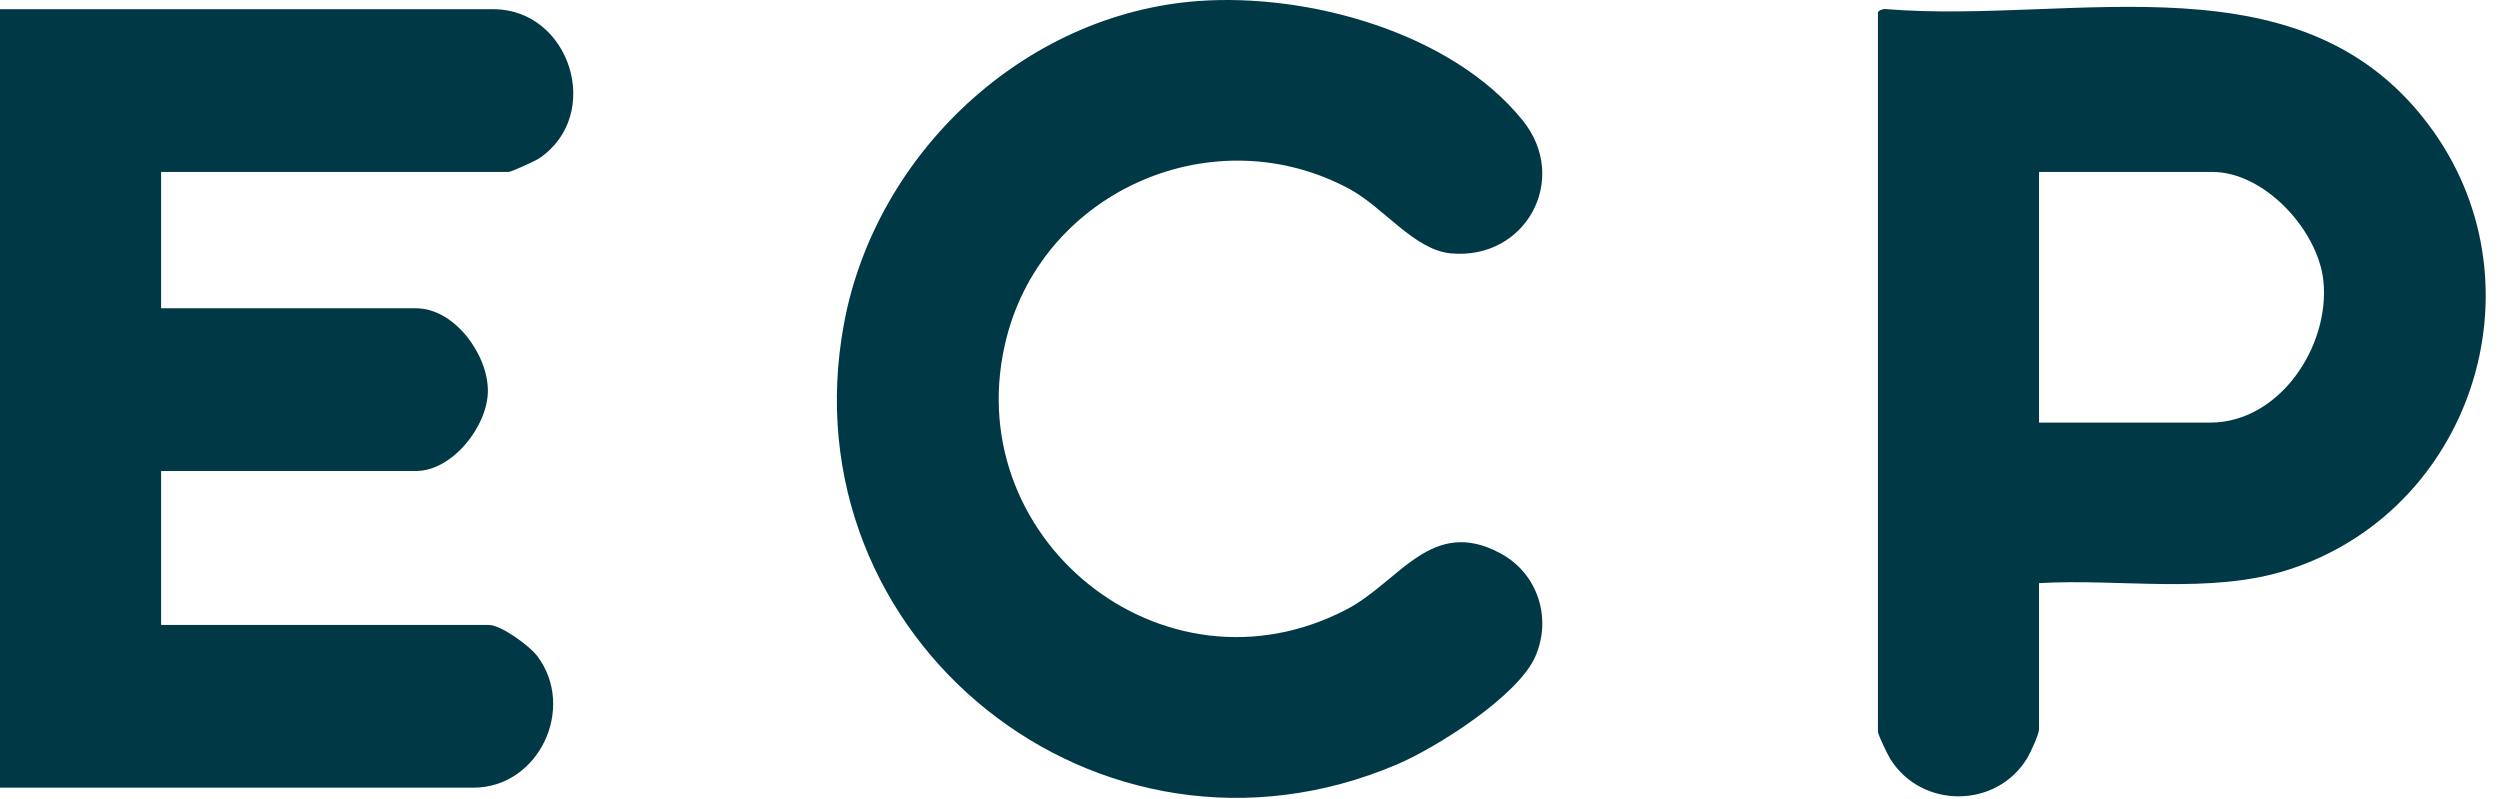
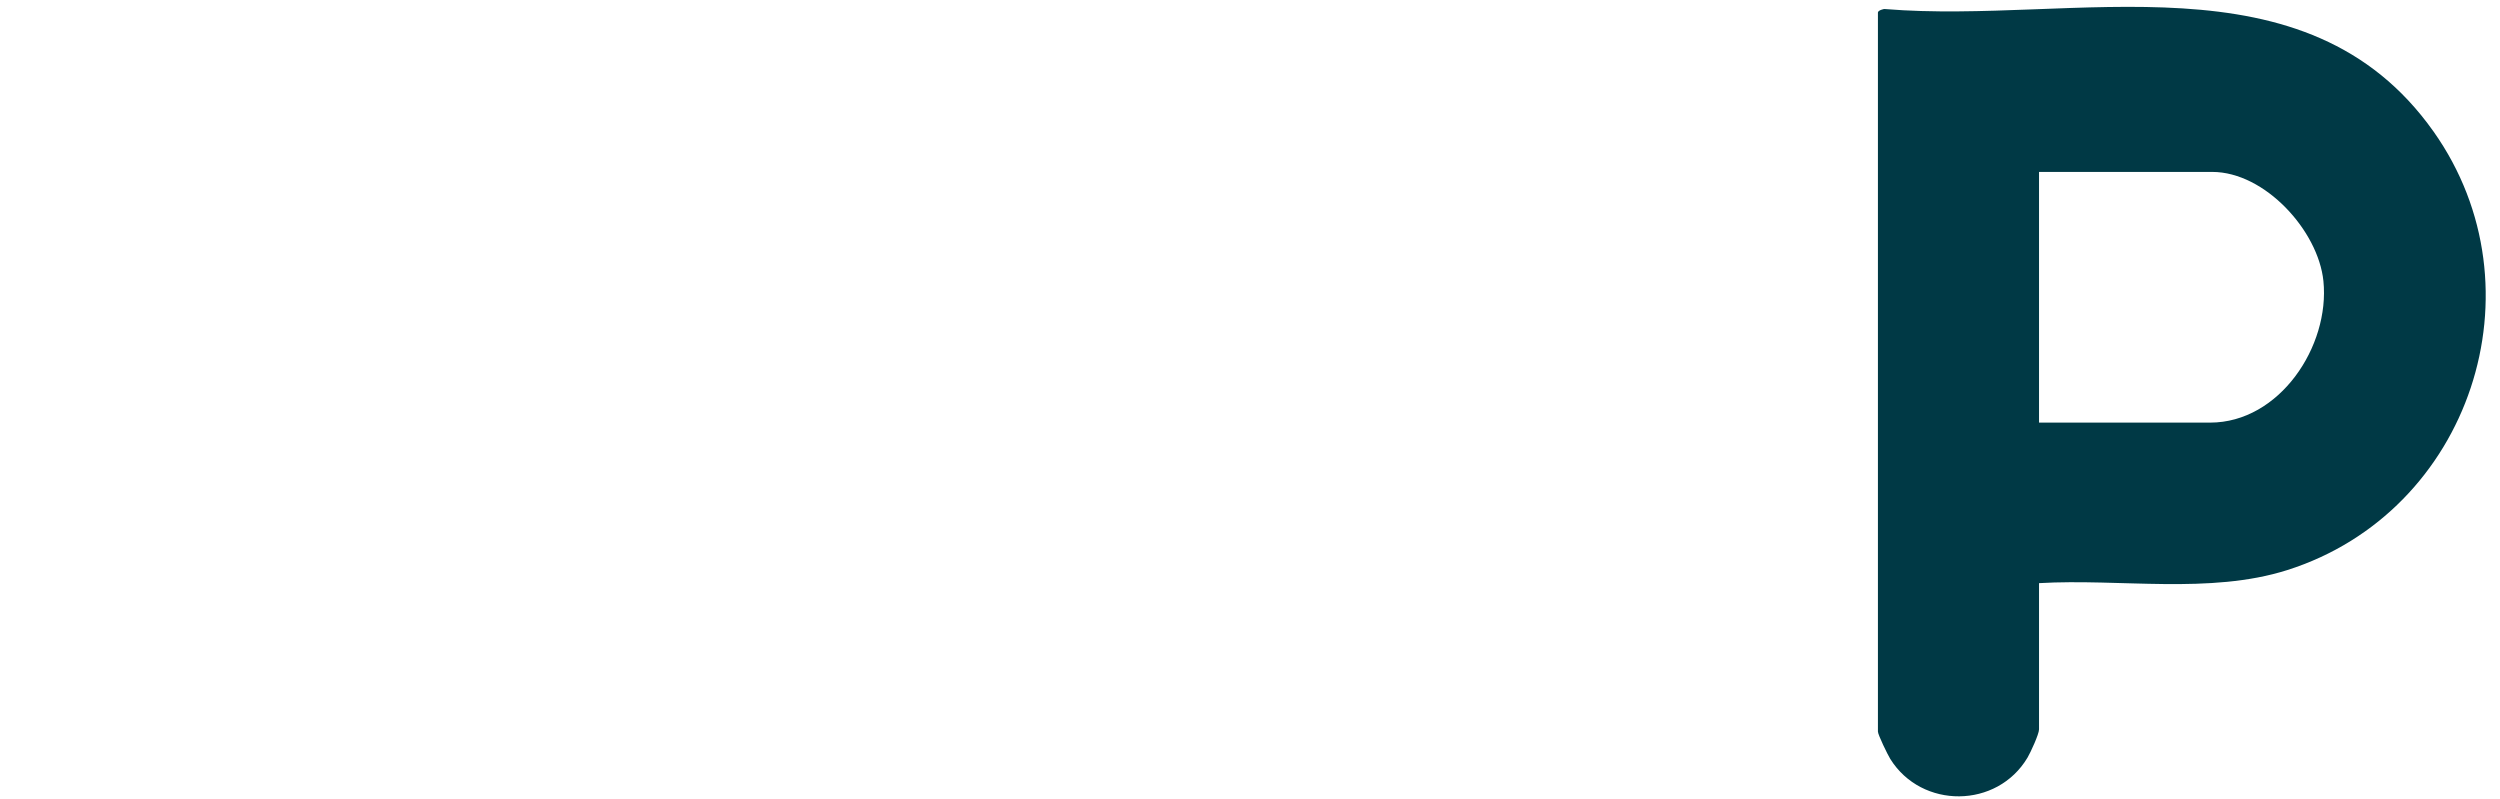
<svg xmlns="http://www.w3.org/2000/svg" width="147" height="47" viewBox="0 0 147 47" fill="none">
  <path d="M119.895 34.289V42.888C119.895 43.164 119.397 44.245 119.22 44.544C117.433 47.557 112.991 47.585 111.147 44.623C110.997 44.382 110.422 43.202 110.422 43.018V0.734C110.422 0.627 110.737 0.506 110.87 0.534C121.989 1.446 135.581 -2.888 143.097 7.741C149.617 16.962 145.257 30.101 134.497 33.519C129.929 34.969 124.641 34.008 119.895 34.289ZM119.895 24.85H129.951C134.04 24.85 137.006 20.355 136.617 16.526C136.317 13.572 133.178 10.109 130.081 10.109H119.895L119.895 24.85Z" fill="#003945" />
-   <path d="M9.472 10.109V18.126H24.459C26.723 18.126 28.688 20.842 28.688 22.975C28.687 25.051 26.601 27.695 24.459 27.695H9.472V36.746H28.741C29.459 36.746 31.128 37.967 31.584 38.568C33.895 41.606 31.697 46.315 27.833 46.315H0V0.541H29C33.529 0.541 35.495 6.745 31.704 9.312C31.491 9.456 30.065 10.109 29.909 10.109L9.472 10.109Z" fill="#003945" />
-   <path d="M70.432 0.062C76.87 -0.418 85.335 1.884 89.529 7.073C92.325 10.533 89.715 15.307 85.31 14.899C83.165 14.701 81.346 12.192 79.368 11.122C71.447 6.835 61.467 11.144 59.206 19.779C56.129 31.529 68.365 41.496 79.198 35.823C82.285 34.206 84.175 30.342 88.237 32.542C90.419 33.724 91.263 36.331 90.281 38.592C89.27 40.924 84.464 43.961 82.132 44.953C64.632 52.394 46.178 37.576 49.627 19.027C51.481 9.055 60.174 0.826 70.432 0.062Z" fill="#003945" />
</svg>